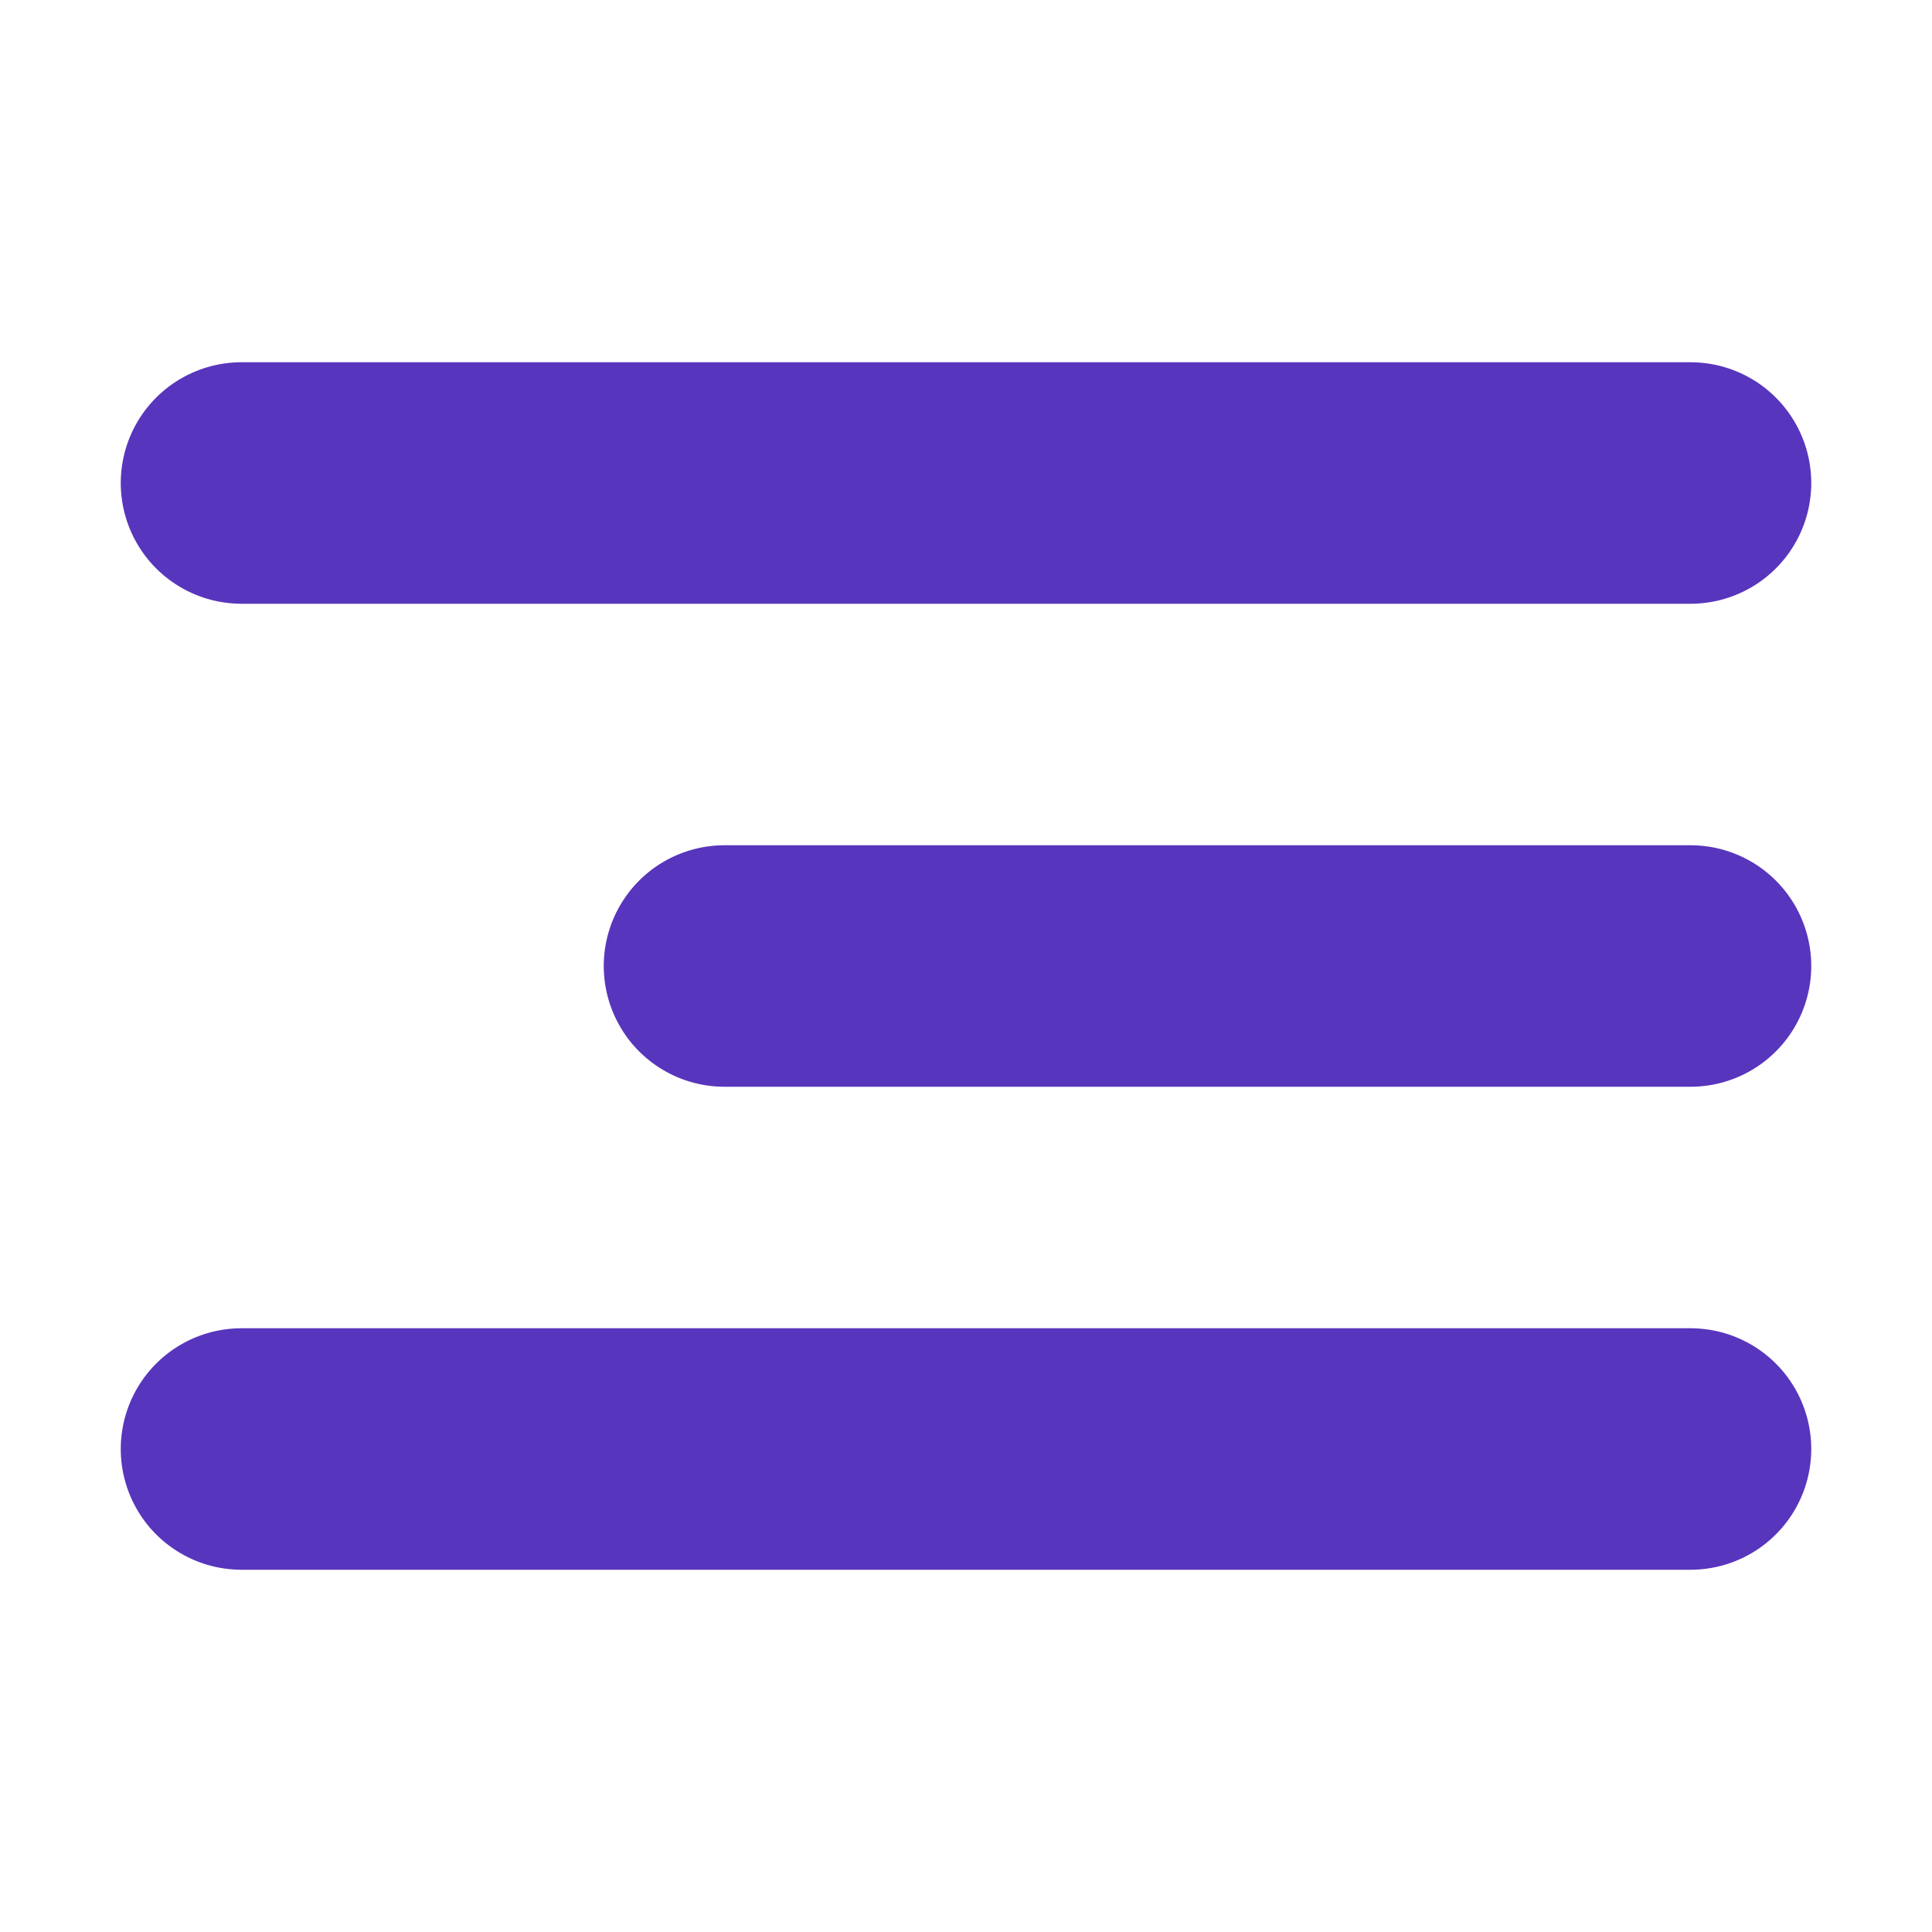
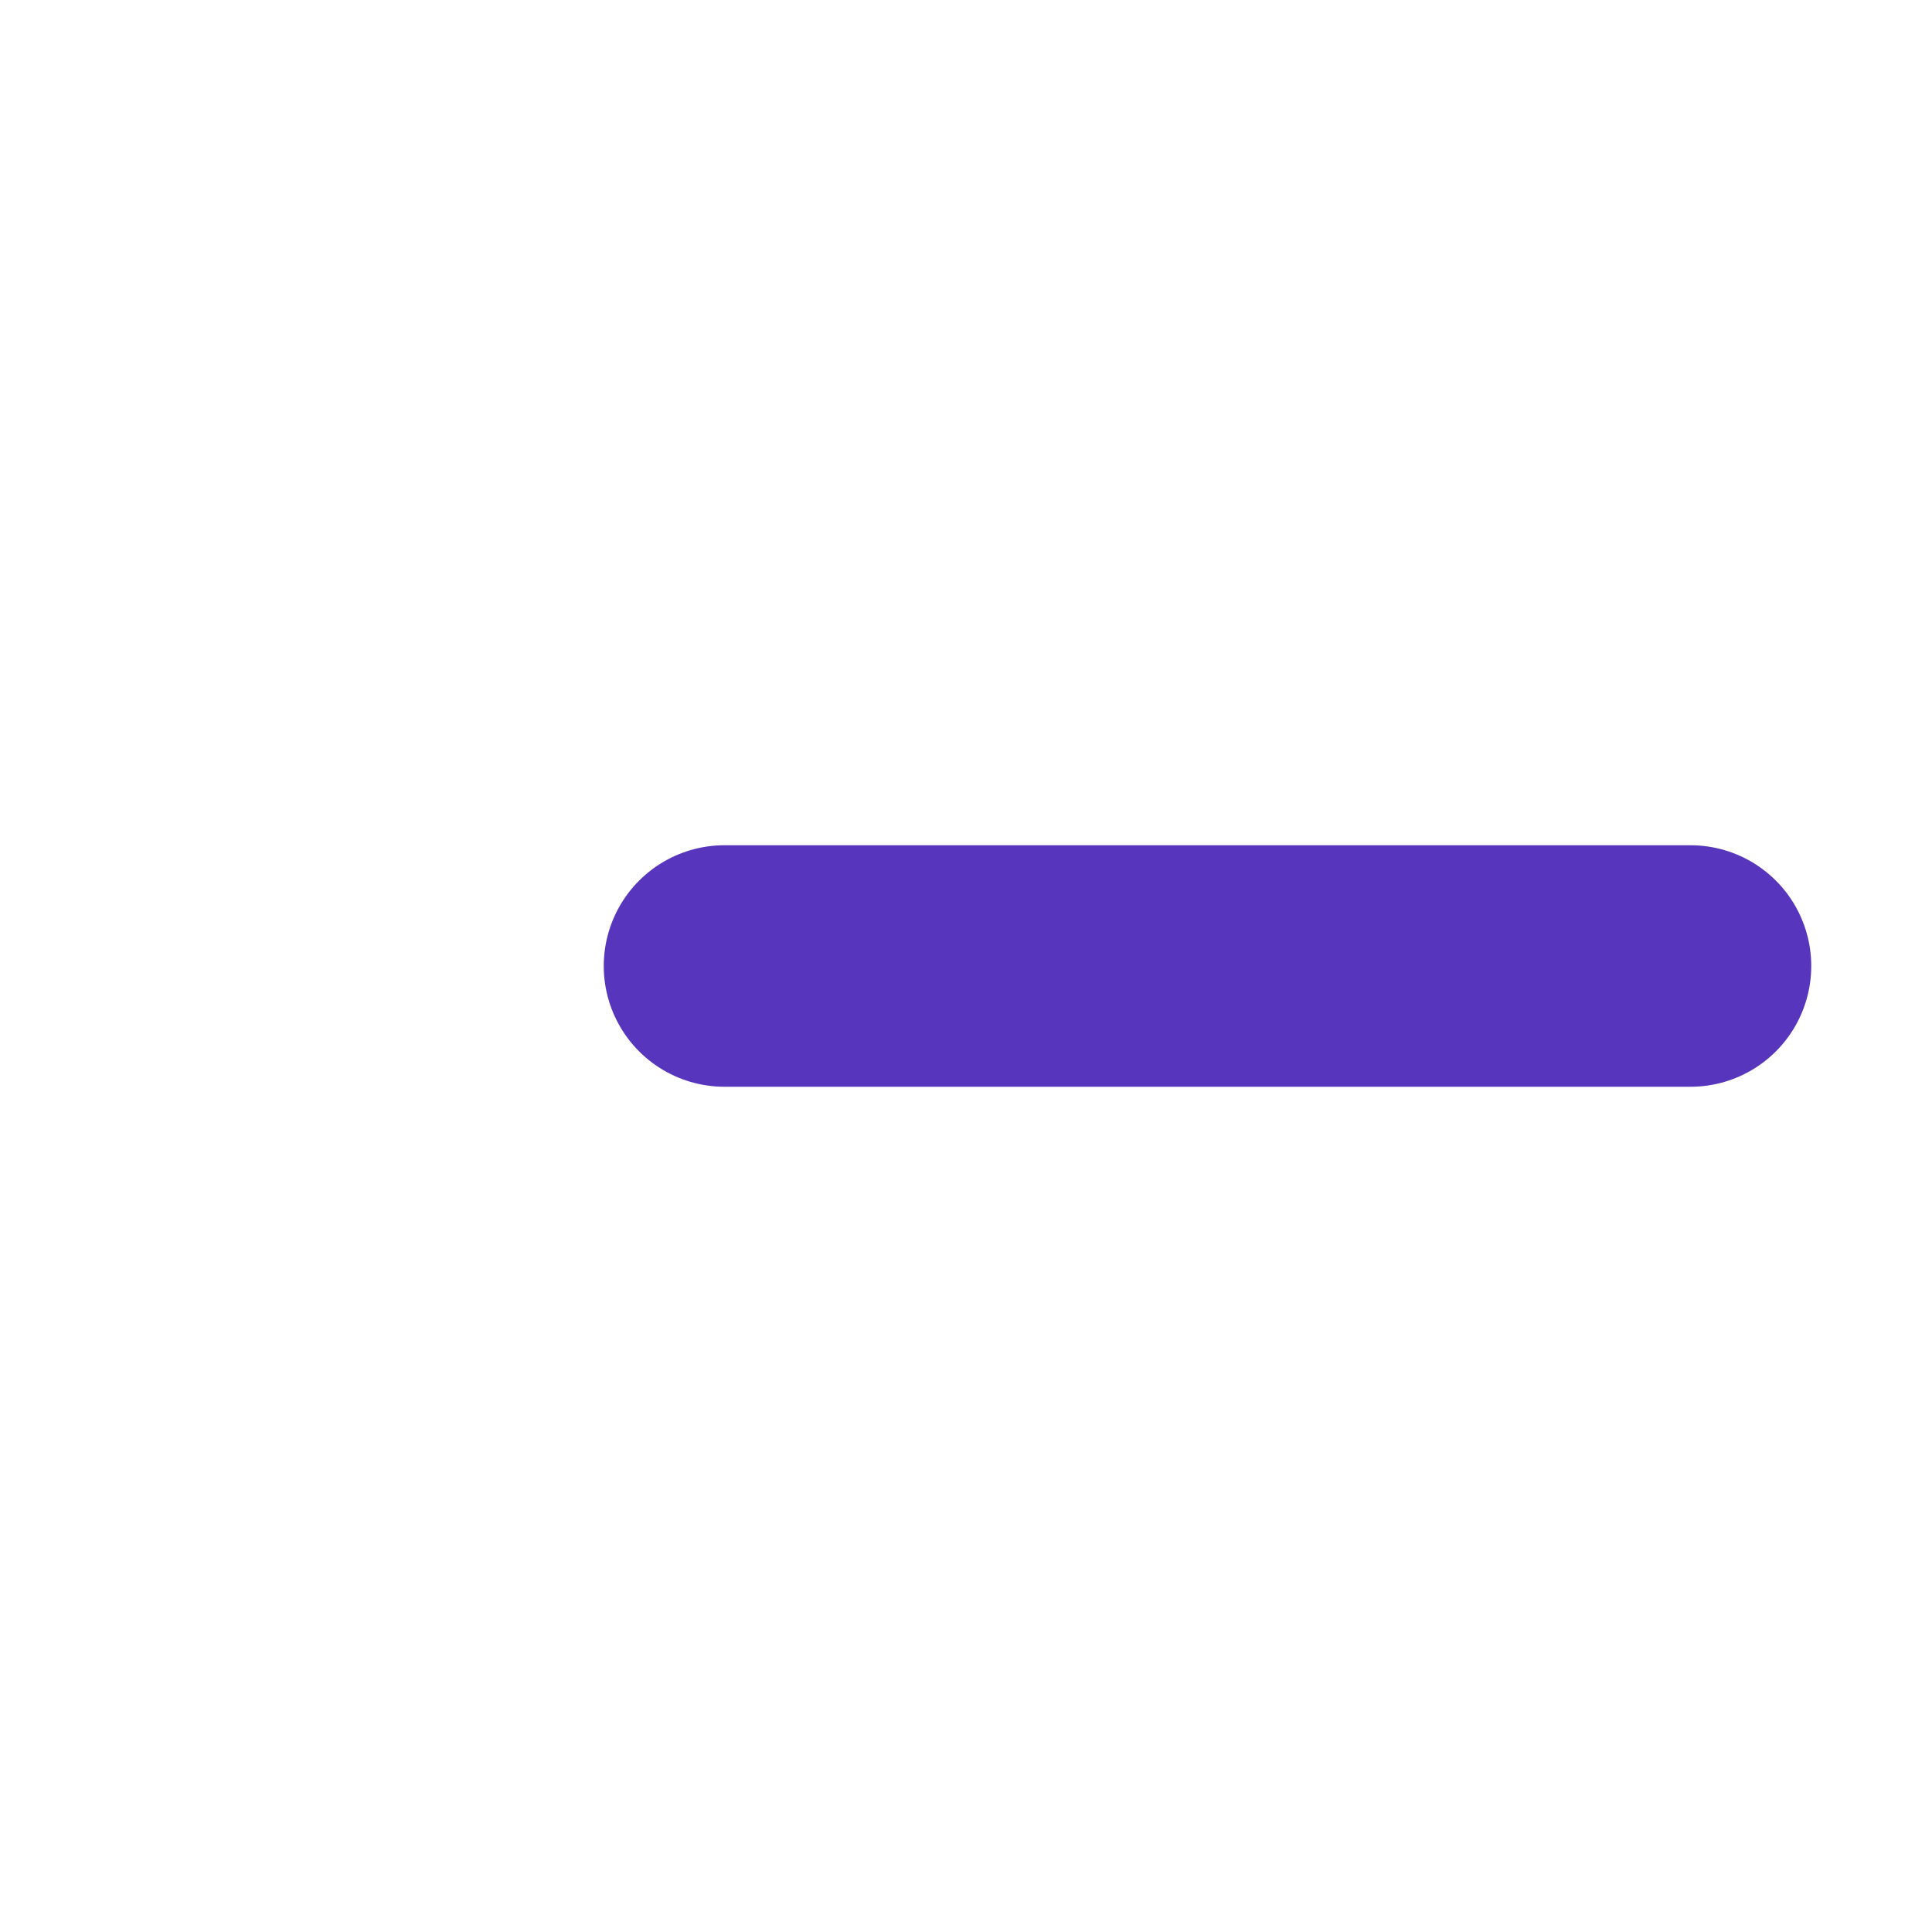
<svg xmlns="http://www.w3.org/2000/svg" width="32" height="32" viewBox="0 0 32 32" fill="none">
  <path d="M12 16H28" stroke="#5835BD" stroke-width="4" stroke-linecap="round" stroke-linejoin="round" />
-   <path d="M4 8H28" stroke="#5835BD" stroke-width="4" stroke-linecap="round" stroke-linejoin="round" />
-   <path d="M4 24H28" stroke="#5835BD" stroke-width="4" stroke-linecap="round" stroke-linejoin="round" />
</svg>